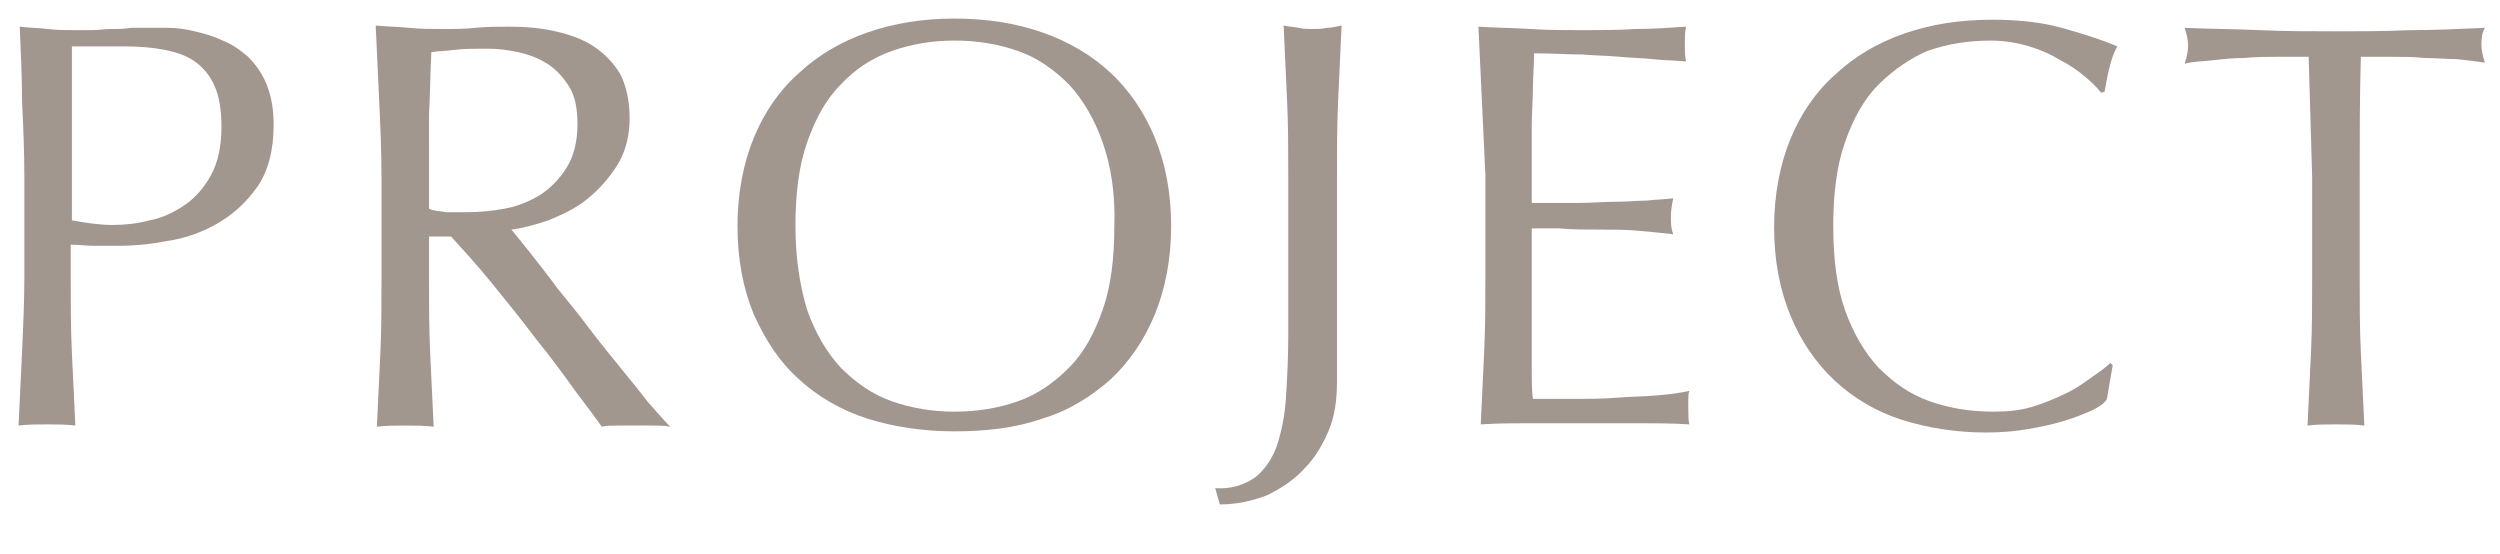
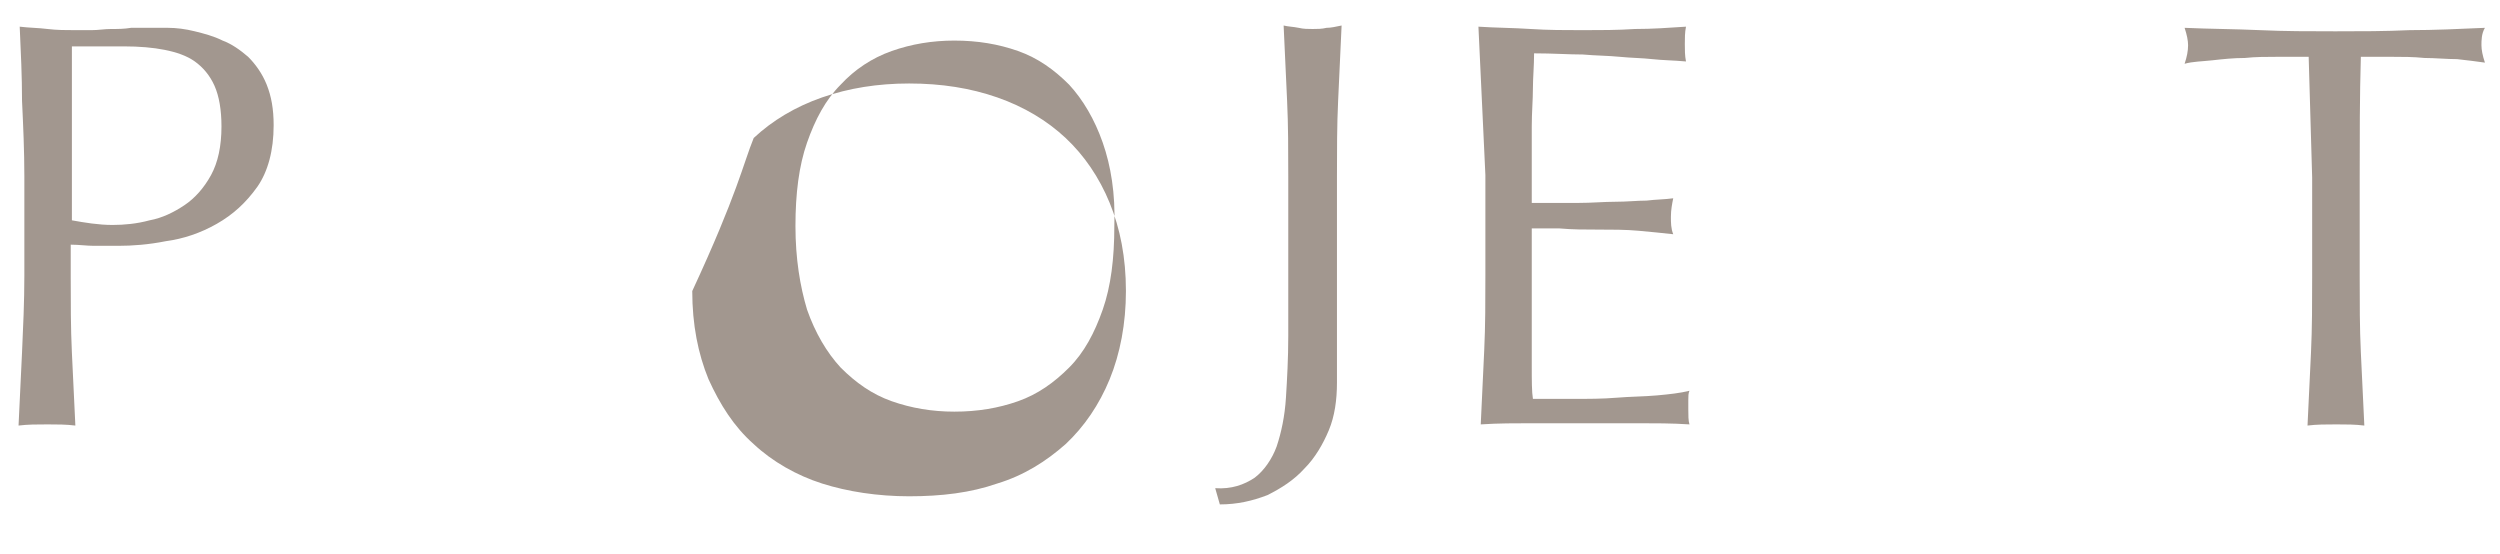
<svg xmlns="http://www.w3.org/2000/svg" version="1.1" id="Layer_1" x="0px" y="0px" viewBox="0 0 215.6 47.8" style="enable-background:new 0 0 215.6 47.8;" xml:space="preserve">
  <style type="text/css">
	.st0{fill:#A2978F;}
</style>
  <g>
    <path class="st0" d="M1.9,8.7C1.9,6.6,1.8,4.5,1.7,2.3c0.8,0.1,1.6,0.1,2.4,0.2c0.8,0.1,1.6,0.1,2.4,0.1c0.4,0,0.9,0,1.4,0   c0.6,0,1.1-0.1,1.7-0.1c0.6,0,1.1,0,1.7-0.1c0.5,0,1,0,1.3,0c0.5,0,1.1,0,1.9,0c0.7,0,1.5,0.1,2.3,0.3c0.8,0.2,1.6,0.4,2.4,0.8   c0.8,0.3,1.5,0.8,2.2,1.4c0.6,0.6,1.2,1.4,1.6,2.4c0.4,1,0.6,2.1,0.6,3.5c0,2.2-0.5,4-1.4,5.3c-1,1.4-2.1,2.4-3.5,3.2   c-1.4,0.8-2.9,1.3-4.4,1.5c-1.5,0.3-2.9,0.4-4.1,0.4c-0.8,0-1.5,0-2.1,0c-0.6,0-1.3-0.1-2-0.1v2.8c0,2.2,0,4.4,0.1,6.5   c0.1,2.1,0.2,4.2,0.3,6.3c-0.8-0.1-1.6-0.1-2.4-0.1c-0.9,0-1.7,0-2.5,0.1c0.1-2.1,0.2-4.2,0.3-6.3C2,28.2,2.1,26,2.1,23.8v-8.6   C2.1,13,2,10.8,1.9,8.7z M9.7,19.4c1,0,2.1-0.1,3.2-0.4c1.1-0.2,2.1-0.7,3-1.3c0.9-0.6,1.7-1.5,2.3-2.6c0.6-1.1,0.9-2.5,0.9-4.2   c0-1.4-0.2-2.6-0.6-3.5c-0.4-0.9-1-1.6-1.7-2.1c-0.7-0.5-1.6-0.8-2.6-1c-1-0.2-2.2-0.3-3.5-0.3H6.2V19C7.3,19.2,8.5,19.4,9.7,19.4z   " />
-     <path class="st0" d="M32.7,8.7c-0.1-2.1-0.2-4.3-0.3-6.5c1,0.1,1.9,0.1,2.9,0.2c0.9,0.1,1.9,0.1,2.9,0.1c1,0,1.9,0,2.8-0.1   c0.9-0.1,1.9-0.1,2.9-0.1c1.4,0,2.7,0.1,4,0.4c1.3,0.3,2.4,0.7,3.3,1.3c0.9,0.6,1.7,1.4,2.3,2.4c0.5,1,0.8,2.3,0.8,3.8   c0,1.6-0.4,3-1.1,4.1c-0.7,1.1-1.6,2.1-2.6,2.9c-1,0.8-2.1,1.3-3.3,1.8c-1.2,0.4-2.3,0.7-3.2,0.8c0.4,0.5,1,1.2,1.7,2.1   c0.7,0.9,1.5,1.9,2.3,3c0.9,1.1,1.8,2.2,2.7,3.4c0.9,1.2,1.8,2.3,2.7,3.4c0.9,1.1,1.7,2.1,2.4,3c0.8,0.9,1.4,1.6,1.9,2.1   c-0.5-0.1-1-0.1-1.5-0.1s-1,0-1.5,0c-0.5,0-1,0-1.5,0s-1,0-1.4,0.1c-0.5-0.7-1.3-1.8-2.3-3.1c-1-1.4-2.1-2.9-3.4-4.5   c-1.2-1.6-2.5-3.2-3.8-4.8c-1.3-1.6-2.5-2.9-3.5-4H37v3.6c0,2.2,0,4.4,0.1,6.5c0.1,2.1,0.2,4.2,0.3,6.3c-0.8-0.1-1.6-0.1-2.4-0.1   c-0.9,0-1.7,0-2.5,0.1c0.1-2.1,0.2-4.2,0.3-6.3c0.1-2.1,0.1-4.3,0.1-6.5v-8.6C32.9,13,32.8,10.8,32.7,8.7z M38.5,18.3   c0.6,0,1.2,0,1.8,0c1,0,2.1-0.1,3.2-0.3c1.1-0.2,2.1-0.6,3.1-1.2c0.9-0.6,1.7-1.4,2.3-2.4c0.6-1,0.9-2.2,0.9-3.7   c0-1.3-0.2-2.4-0.7-3.2c-0.5-0.8-1.1-1.5-1.9-2c-0.8-0.5-1.6-0.8-2.5-1c-0.9-0.2-1.8-0.3-2.6-0.3c-1.2,0-2.1,0-2.9,0.1   c-0.8,0.1-1.4,0.1-2,0.2c-0.1,1.8-0.1,3.6-0.2,5.4C37,11.6,37,13.4,37,15.2v2.8C37.4,18.2,37.9,18.2,38.5,18.3z" />
-     <path class="st0" d="M65,11.9c0.9-2.2,2.2-4.1,3.9-5.6c1.6-1.5,3.6-2.7,5.9-3.5c2.3-0.8,4.8-1.2,7.5-1.2c2.8,0,5.3,0.4,7.6,1.2   c2.3,0.8,4.3,2,5.9,3.5c1.6,1.5,2.9,3.4,3.8,5.6c0.9,2.2,1.4,4.7,1.4,7.6c0,2.8-0.5,5.4-1.4,7.6c-0.9,2.2-2.2,4.1-3.8,5.6   c-1.7,1.5-3.6,2.7-5.9,3.4c-2.3,0.8-4.8,1.1-7.6,1.1c-2.7,0-5.3-0.4-7.5-1.1s-4.3-1.9-5.9-3.4c-1.7-1.5-2.9-3.4-3.9-5.6   c-0.9-2.2-1.4-4.7-1.4-7.6C63.6,16.7,64.1,14.1,65,11.9z M95.1,12.3c-0.7-2-1.7-3.7-2.9-5C90.9,6,89.5,5,87.8,4.4   c-1.7-0.6-3.5-0.9-5.5-0.9c-1.9,0-3.7,0.3-5.4,0.9C75.2,5,73.7,6,72.5,7.3c-1.3,1.3-2.2,3-2.9,5c-0.7,2-1,4.4-1,7.2   c0,2.8,0.4,5.2,1,7.2c0.7,2,1.7,3.7,2.9,5c1.3,1.3,2.7,2.3,4.4,2.9c1.7,0.6,3.5,0.9,5.4,0.9c2,0,3.8-0.3,5.5-0.9   c1.7-0.6,3.1-1.6,4.4-2.9c1.3-1.3,2.2-3,2.9-5c0.7-2,1-4.4,1-7.2C96.2,16.7,95.8,14.3,95.1,12.3z" />
+     <path class="st0" d="M65,11.9c1.6-1.5,3.6-2.7,5.9-3.5c2.3-0.8,4.8-1.2,7.5-1.2c2.8,0,5.3,0.4,7.6,1.2   c2.3,0.8,4.3,2,5.9,3.5c1.6,1.5,2.9,3.4,3.8,5.6c0.9,2.2,1.4,4.7,1.4,7.6c0,2.8-0.5,5.4-1.4,7.6c-0.9,2.2-2.2,4.1-3.8,5.6   c-1.7,1.5-3.6,2.7-5.9,3.4c-2.3,0.8-4.8,1.1-7.6,1.1c-2.7,0-5.3-0.4-7.5-1.1s-4.3-1.9-5.9-3.4c-1.7-1.5-2.9-3.4-3.9-5.6   c-0.9-2.2-1.4-4.7-1.4-7.6C63.6,16.7,64.1,14.1,65,11.9z M95.1,12.3c-0.7-2-1.7-3.7-2.9-5C90.9,6,89.5,5,87.8,4.4   c-1.7-0.6-3.5-0.9-5.5-0.9c-1.9,0-3.7,0.3-5.4,0.9C75.2,5,73.7,6,72.5,7.3c-1.3,1.3-2.2,3-2.9,5c-0.7,2-1,4.4-1,7.2   c0,2.8,0.4,5.2,1,7.2c0.7,2,1.7,3.7,2.9,5c1.3,1.3,2.7,2.3,4.4,2.9c1.7,0.6,3.5,0.9,5.4,0.9c2,0,3.8-0.3,5.5-0.9   c1.7-0.6,3.1-1.6,4.4-2.9c1.3-1.3,2.2-3,2.9-5c0.7-2,1-4.4,1-7.2C96.2,16.7,95.8,14.3,95.1,12.3z" />
    <path class="st0" d="M108.2,41.2c0.8-0.6,1.5-1.6,1.9-2.7c0.4-1.2,0.7-2.6,0.8-4.2c0.1-1.6,0.2-3.4,0.2-5.3V15.2   c0-2.2,0-4.4-0.1-6.5c-0.1-2.1-0.2-4.3-0.3-6.5c0.4,0.1,0.8,0.1,1.3,0.2c0.4,0.1,0.8,0.1,1.2,0.1c0.4,0,0.8,0,1.2-0.1   c0.4,0,0.8-0.1,1.3-0.2c-0.1,2.2-0.2,4.4-0.3,6.5c-0.1,2.1-0.1,4.3-0.1,6.5c0,1.5,0,3,0,4.6c0,1.6,0,3.2,0,4.7c0,1.5,0,3,0,4.5   c0,1.4,0,2.8,0,4c0,1.5-0.2,2.9-0.7,4.1s-1.2,2.4-2.1,3.3c-0.9,1-2,1.7-3.2,2.3c-1.3,0.5-2.6,0.8-4.1,0.8l-0.4-1.4   C106.2,42.2,107.3,41.8,108.2,41.2z" />
    <path class="st0" d="M127.8,8.7c-0.1-2.1-0.2-4.3-0.3-6.4c1.5,0.1,3,0.1,4.5,0.2c1.5,0.1,3,0.1,4.5,0.1s3,0,4.5-0.1   c1.5,0,2.9-0.1,4.4-0.2c-0.1,0.5-0.1,1-0.1,1.5s0,1,0.1,1.5c-1.1-0.1-2-0.1-2.9-0.2c-0.9-0.1-1.8-0.1-2.8-0.2   c-1-0.1-2.1-0.1-3.2-0.2c-1.2,0-2.6-0.1-4.2-0.1c0,1.1-0.1,2.1-0.1,3c0,1-0.1,2.1-0.1,3.3c0,1.3,0,2.6,0,3.8c0,1.2,0,2.2,0,2.8   c1.5,0,2.8,0,4,0c1.2,0,2.2-0.1,3.2-0.1c1,0,1.9-0.1,2.7-0.1c0.8-0.1,1.6-0.1,2.3-0.2c-0.1,0.5-0.2,1-0.2,1.6c0,0.5,0,1,0.2,1.5   c-0.9-0.1-1.9-0.2-3-0.3c-1.1-0.1-2.3-0.1-3.5-0.1c-1.1,0-2.2,0-3.3-0.1c-1,0-1.8,0-2.4,0c0,0.3,0,0.6,0,1c0,0.4,0,0.8,0,1.3v1.9v3   c0,1.9,0,3.5,0,4.7c0,1.2,0,2.2,0.1,2.8c1.1,0,2.3,0,3.5,0c1.3,0,2.5,0,3.7-0.1c1.2-0.1,2.4-0.1,3.5-0.2c1.1-0.1,2-0.2,2.8-0.4   c-0.1,0.2-0.1,0.5-0.1,0.8c0,0.3,0,0.5,0,0.8c0,0.5,0,1,0.1,1.3c-1.5-0.1-3-0.1-4.5-0.1c-1.5,0-3,0-4.5,0s-3,0-4.5,0s-3,0-4.5,0.1   c0.1-2.1,0.2-4.3,0.3-6.4c0.1-2.1,0.1-4.3,0.1-6.5v-8.6C128,13,127.9,10.8,127.8,8.7z" />
-     <path class="st0" d="M180.4,35.4c-0.7,0.3-1.4,0.6-2.4,0.9s-1.9,0.5-3.1,0.7c-1.1,0.2-2.3,0.3-3.6,0.3c-2.6,0-5.1-0.4-7.3-1.1   s-4.2-1.9-5.8-3.4c-1.6-1.5-2.9-3.4-3.8-5.6s-1.4-4.7-1.4-7.6c0-2.8,0.5-5.4,1.4-7.6c0.9-2.2,2.2-4.1,3.9-5.6   c1.6-1.5,3.6-2.7,5.9-3.5c2.3-0.8,4.8-1.2,7.6-1.2c2.2,0,4.2,0.2,6,0.7c1.8,0.5,3.4,1,4.8,1.6c-0.3,0.5-0.5,1.1-0.7,1.9   c-0.2,0.8-0.3,1.5-0.4,2l-0.3,0.1c-0.3-0.4-0.8-0.9-1.4-1.4c-0.6-0.5-1.3-1-2.1-1.4c-0.8-0.5-1.7-0.9-2.7-1.2   c-1-0.3-2.1-0.5-3.3-0.5c-2,0-3.8,0.3-5.5,0.9C164.8,5,163.3,6,162,7.3c-1.3,1.3-2.2,3-2.9,5c-0.7,2-1,4.4-1,7.2   c0,2.8,0.3,5.2,1,7.2c0.7,2,1.7,3.7,2.9,5c1.3,1.3,2.7,2.3,4.4,2.9c1.7,0.6,3.5,0.9,5.5,0.9c1.2,0,2.3-0.1,3.3-0.4   c1-0.3,2-0.7,2.8-1.1c0.9-0.4,1.6-0.9,2.3-1.4c0.7-0.5,1.3-0.9,1.7-1.3l0.2,0.2l-0.5,2.9C181.5,34.8,181,35.1,180.4,35.4z" />
    <path class="st0" d="M199.1,4.9c-0.9,0-1.8,0-2.7,0c-0.9,0-1.9,0-2.8,0.1c-1,0-1.9,0.1-2.8,0.2c-0.9,0.1-1.7,0.1-2.4,0.3   c0.2-0.6,0.3-1.1,0.3-1.6c0-0.4-0.1-0.9-0.3-1.5c2.2,0.1,4.3,0.1,6.5,0.2c2.1,0.1,4.3,0.1,6.5,0.1c2.2,0,4.3,0,6.4-0.1   c2.1,0,4.3-0.1,6.5-0.2C214,2.9,214,3.5,214,3.9c0,0.4,0.1,0.9,0.3,1.5c-0.7-0.1-1.5-0.2-2.4-0.3C211,5.1,210,5,209.1,5   c-1-0.1-1.9-0.1-2.8-0.1c-1,0-1.9,0-2.7,0c-0.1,3.4-0.1,6.9-0.1,10.4v8.6c0,2.2,0,4.4,0.1,6.5c0.1,2.1,0.2,4.2,0.3,6.3   c-0.8-0.1-1.6-0.1-2.4-0.1c-0.9,0-1.7,0-2.5,0.1c0.1-2.1,0.2-4.2,0.3-6.3c0.1-2.1,0.1-4.3,0.1-6.5v-8.6   C199.3,11.7,199.2,8.3,199.1,4.9z" />
  </g>
</svg>